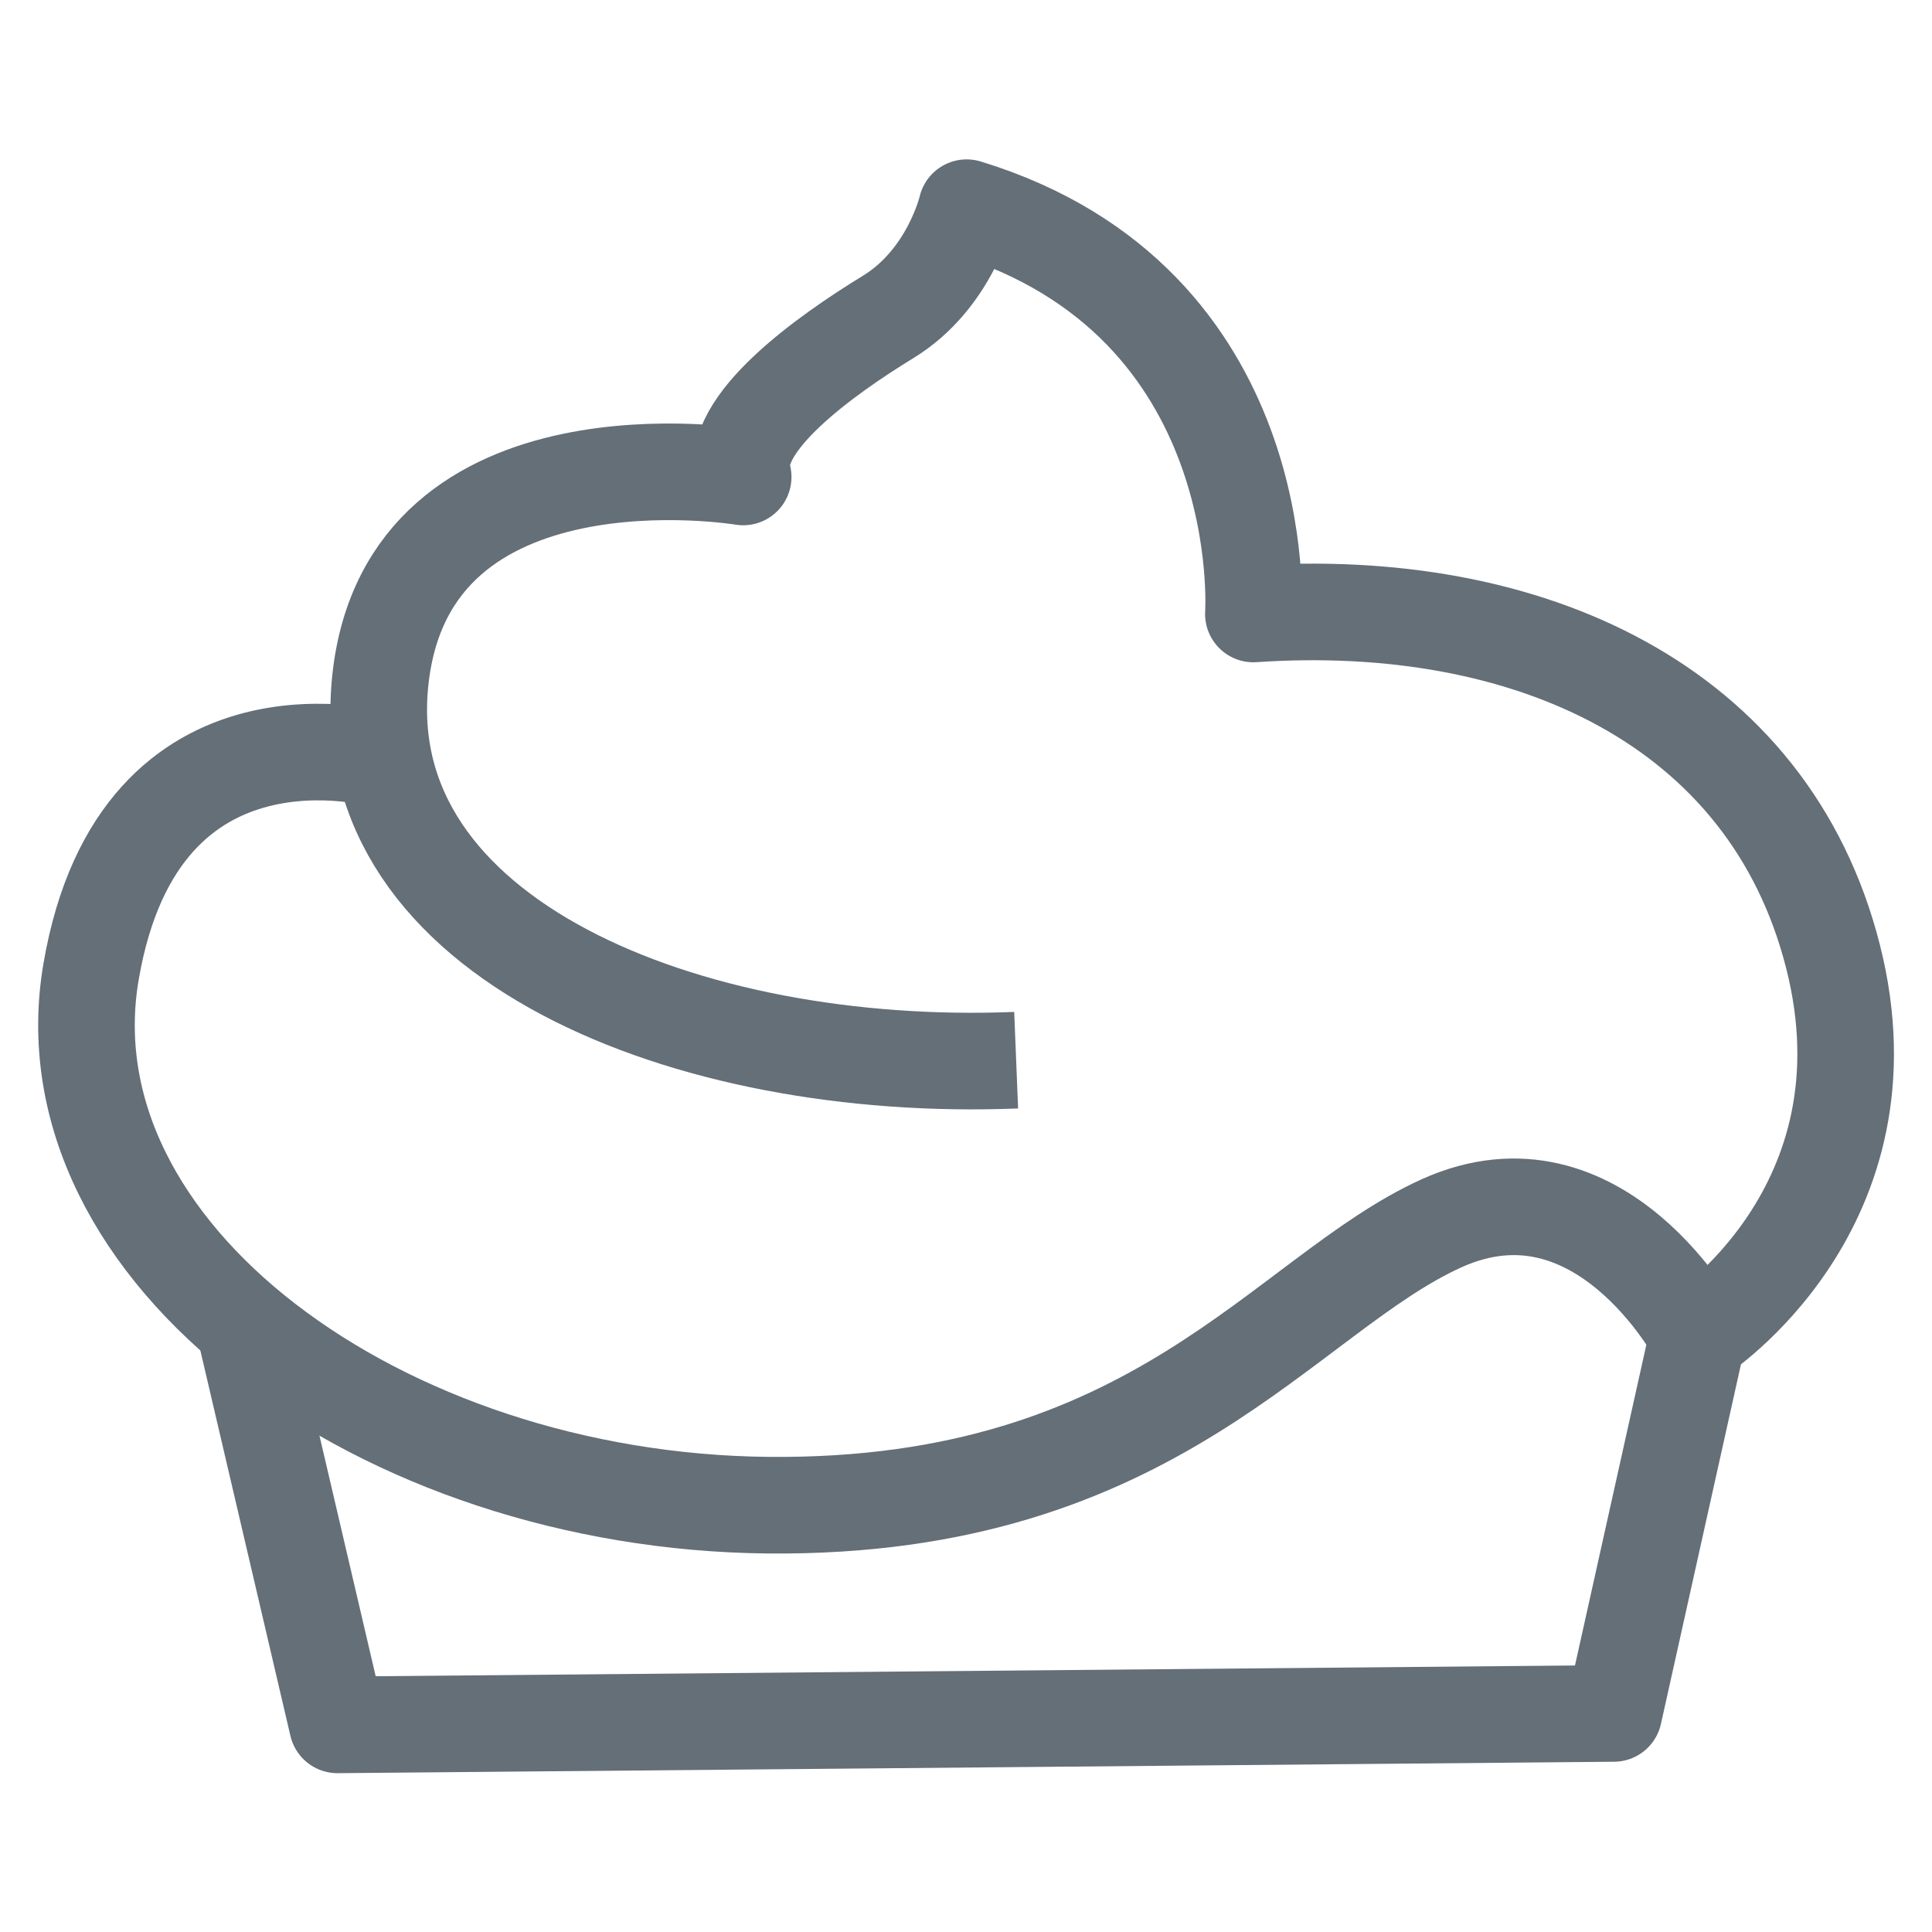
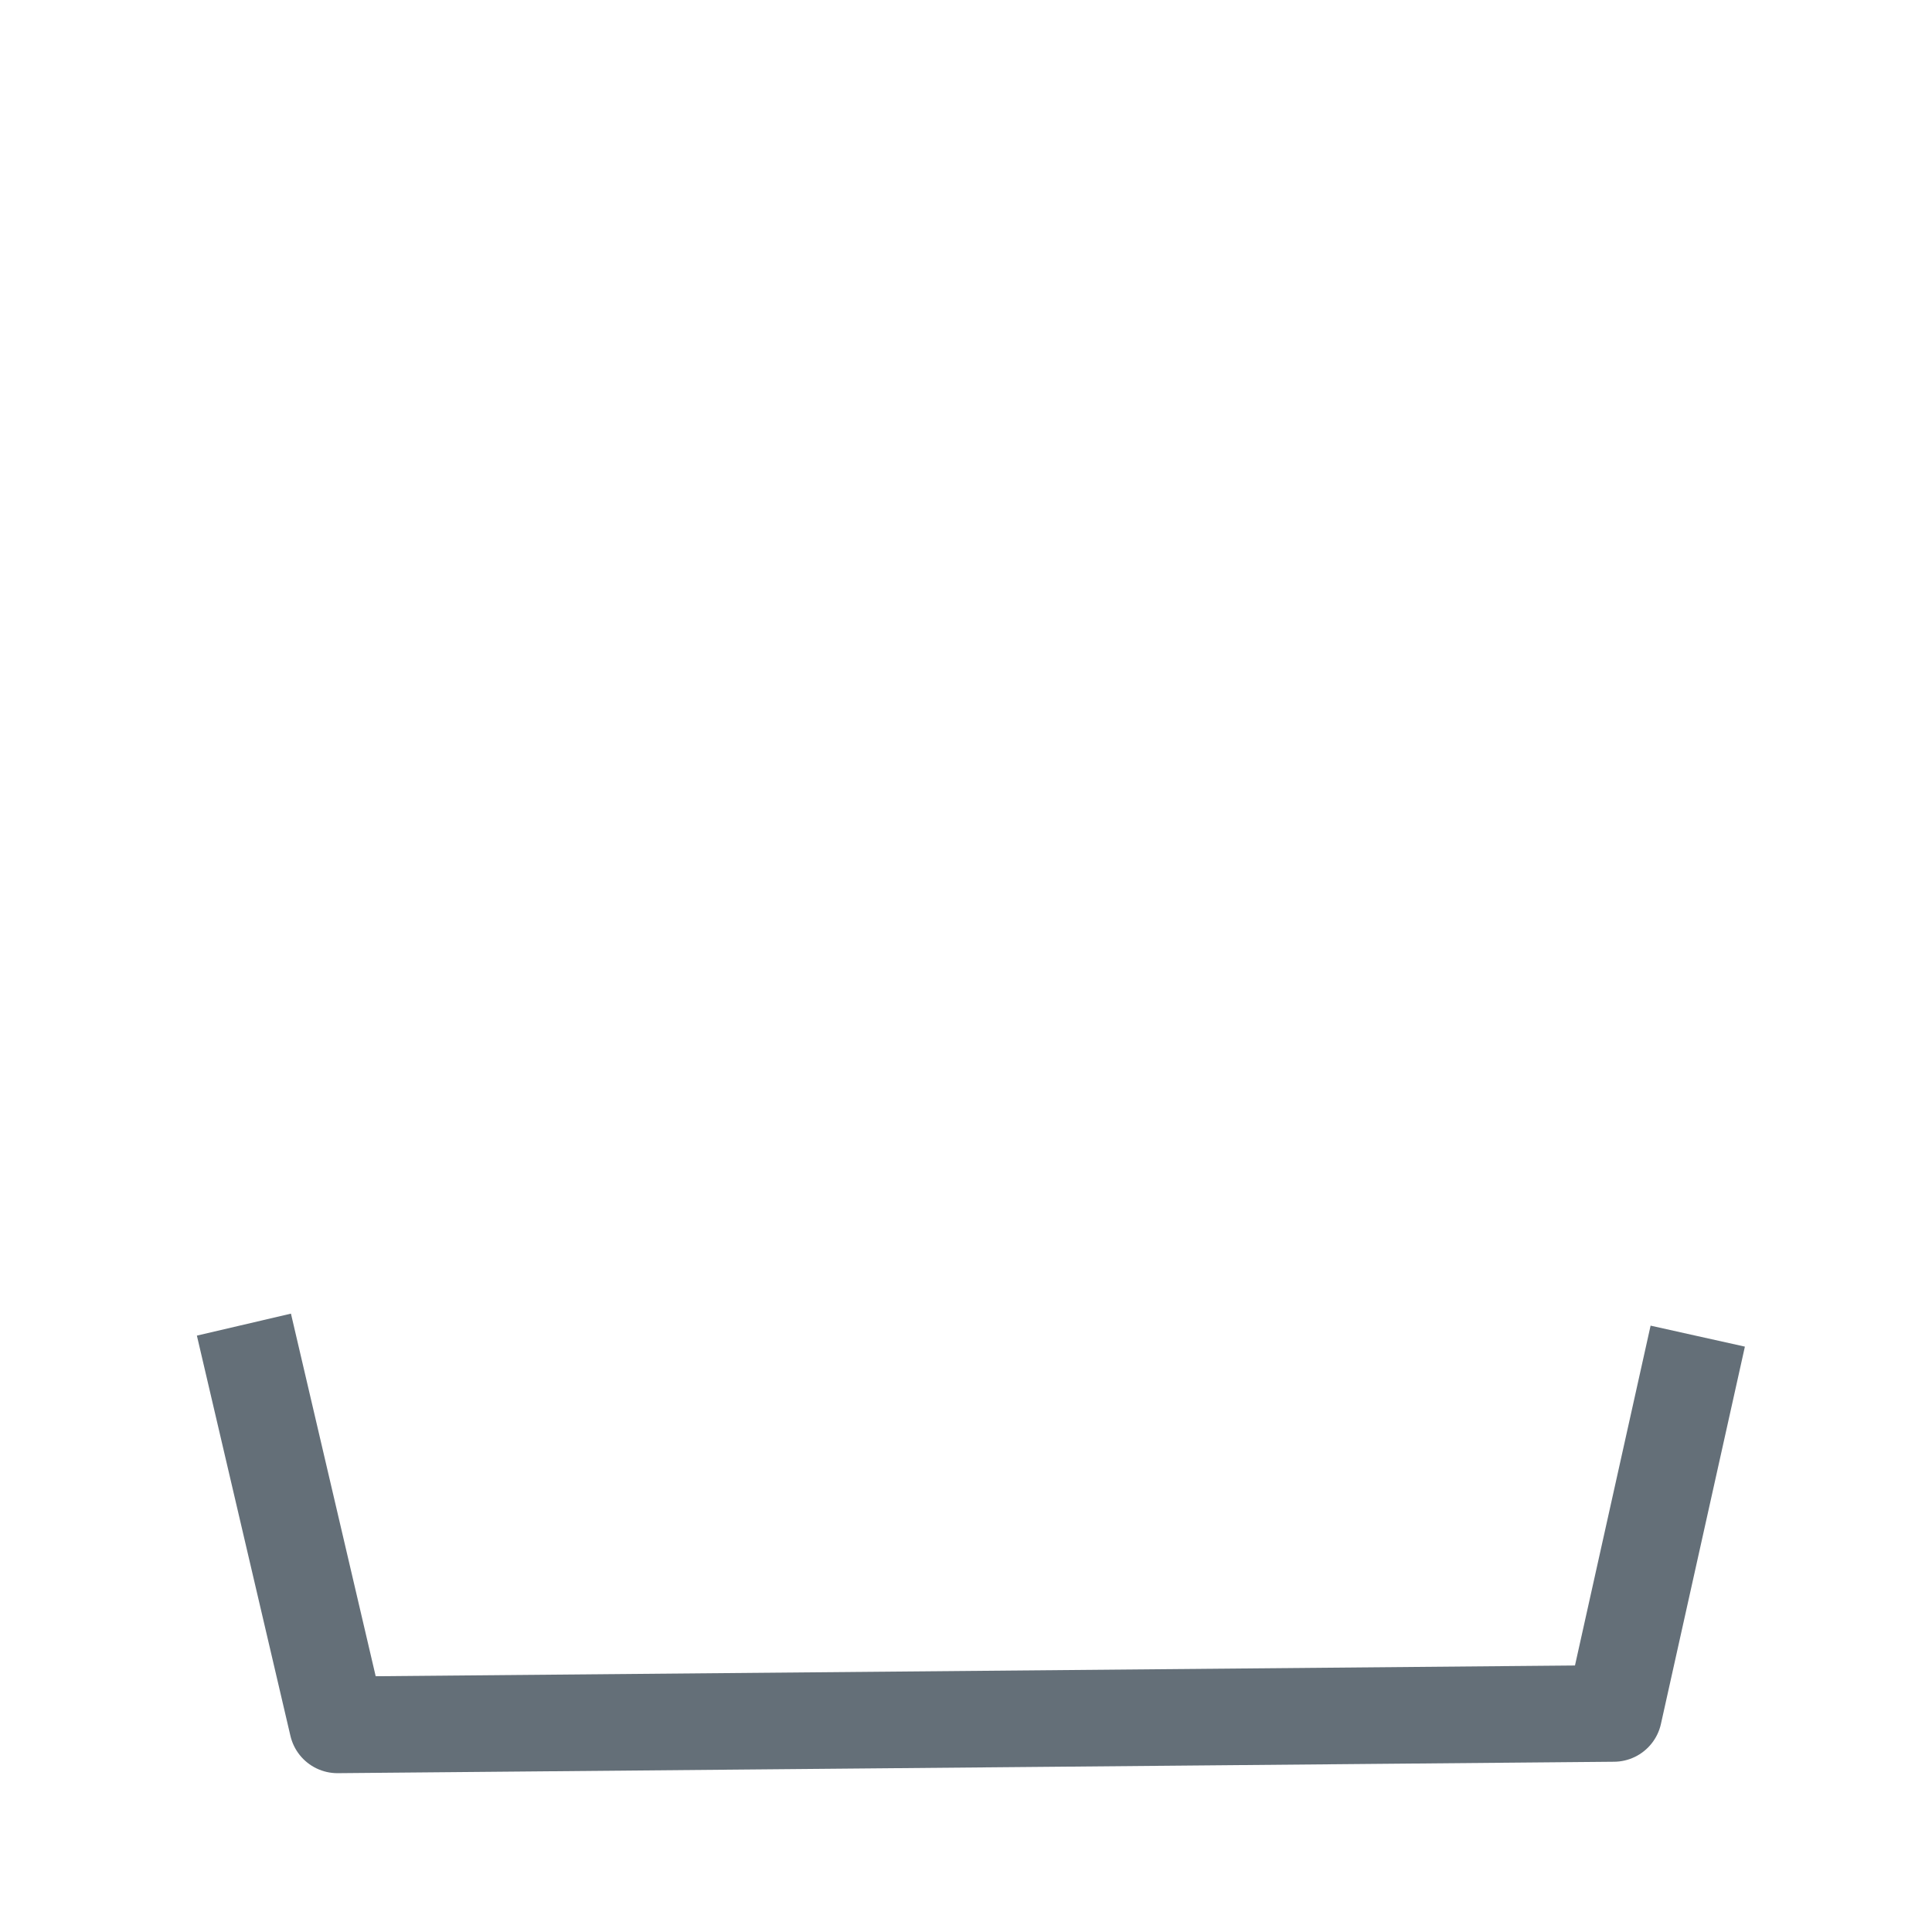
<svg xmlns="http://www.w3.org/2000/svg" fill="none" viewBox="0 0 24 24" height="24" width="24">
  <g id="Icing">
-     <path stroke-linejoin="round" stroke-width="1.2" stroke="#646F78" d="M4.77 9.442C4.77 9.442 1.74 8.557 1.133 12.06C0.525 15.562 4.732 18.652 9.547 18.698C14.363 18.742 15.953 16.08 17.91 15.195C19.875 14.31 21.09 16.598 21.09 16.598C21.09 16.598 23.565 15.008 22.77 11.88C21.975 8.752 18.983 7.395 15.57 7.627C15.57 7.627 15.832 3.75 12.008 2.58C12.008 2.58 11.805 3.465 11.033 3.937C10.26 4.41 9.045 5.272 9.232 5.925C9.232 5.925 5.07 5.227 4.725 8.445C4.38 11.662 8.535 13.335 12.623 13.17" id="Vector" />
    <path stroke-linejoin="round" stroke-width="1.2" stroke="#646F78" d="M3.03 16.455L4.192 21.427L20.047 21.285L21.09 16.598" id="Vector_2" />
  </g>
</svg>